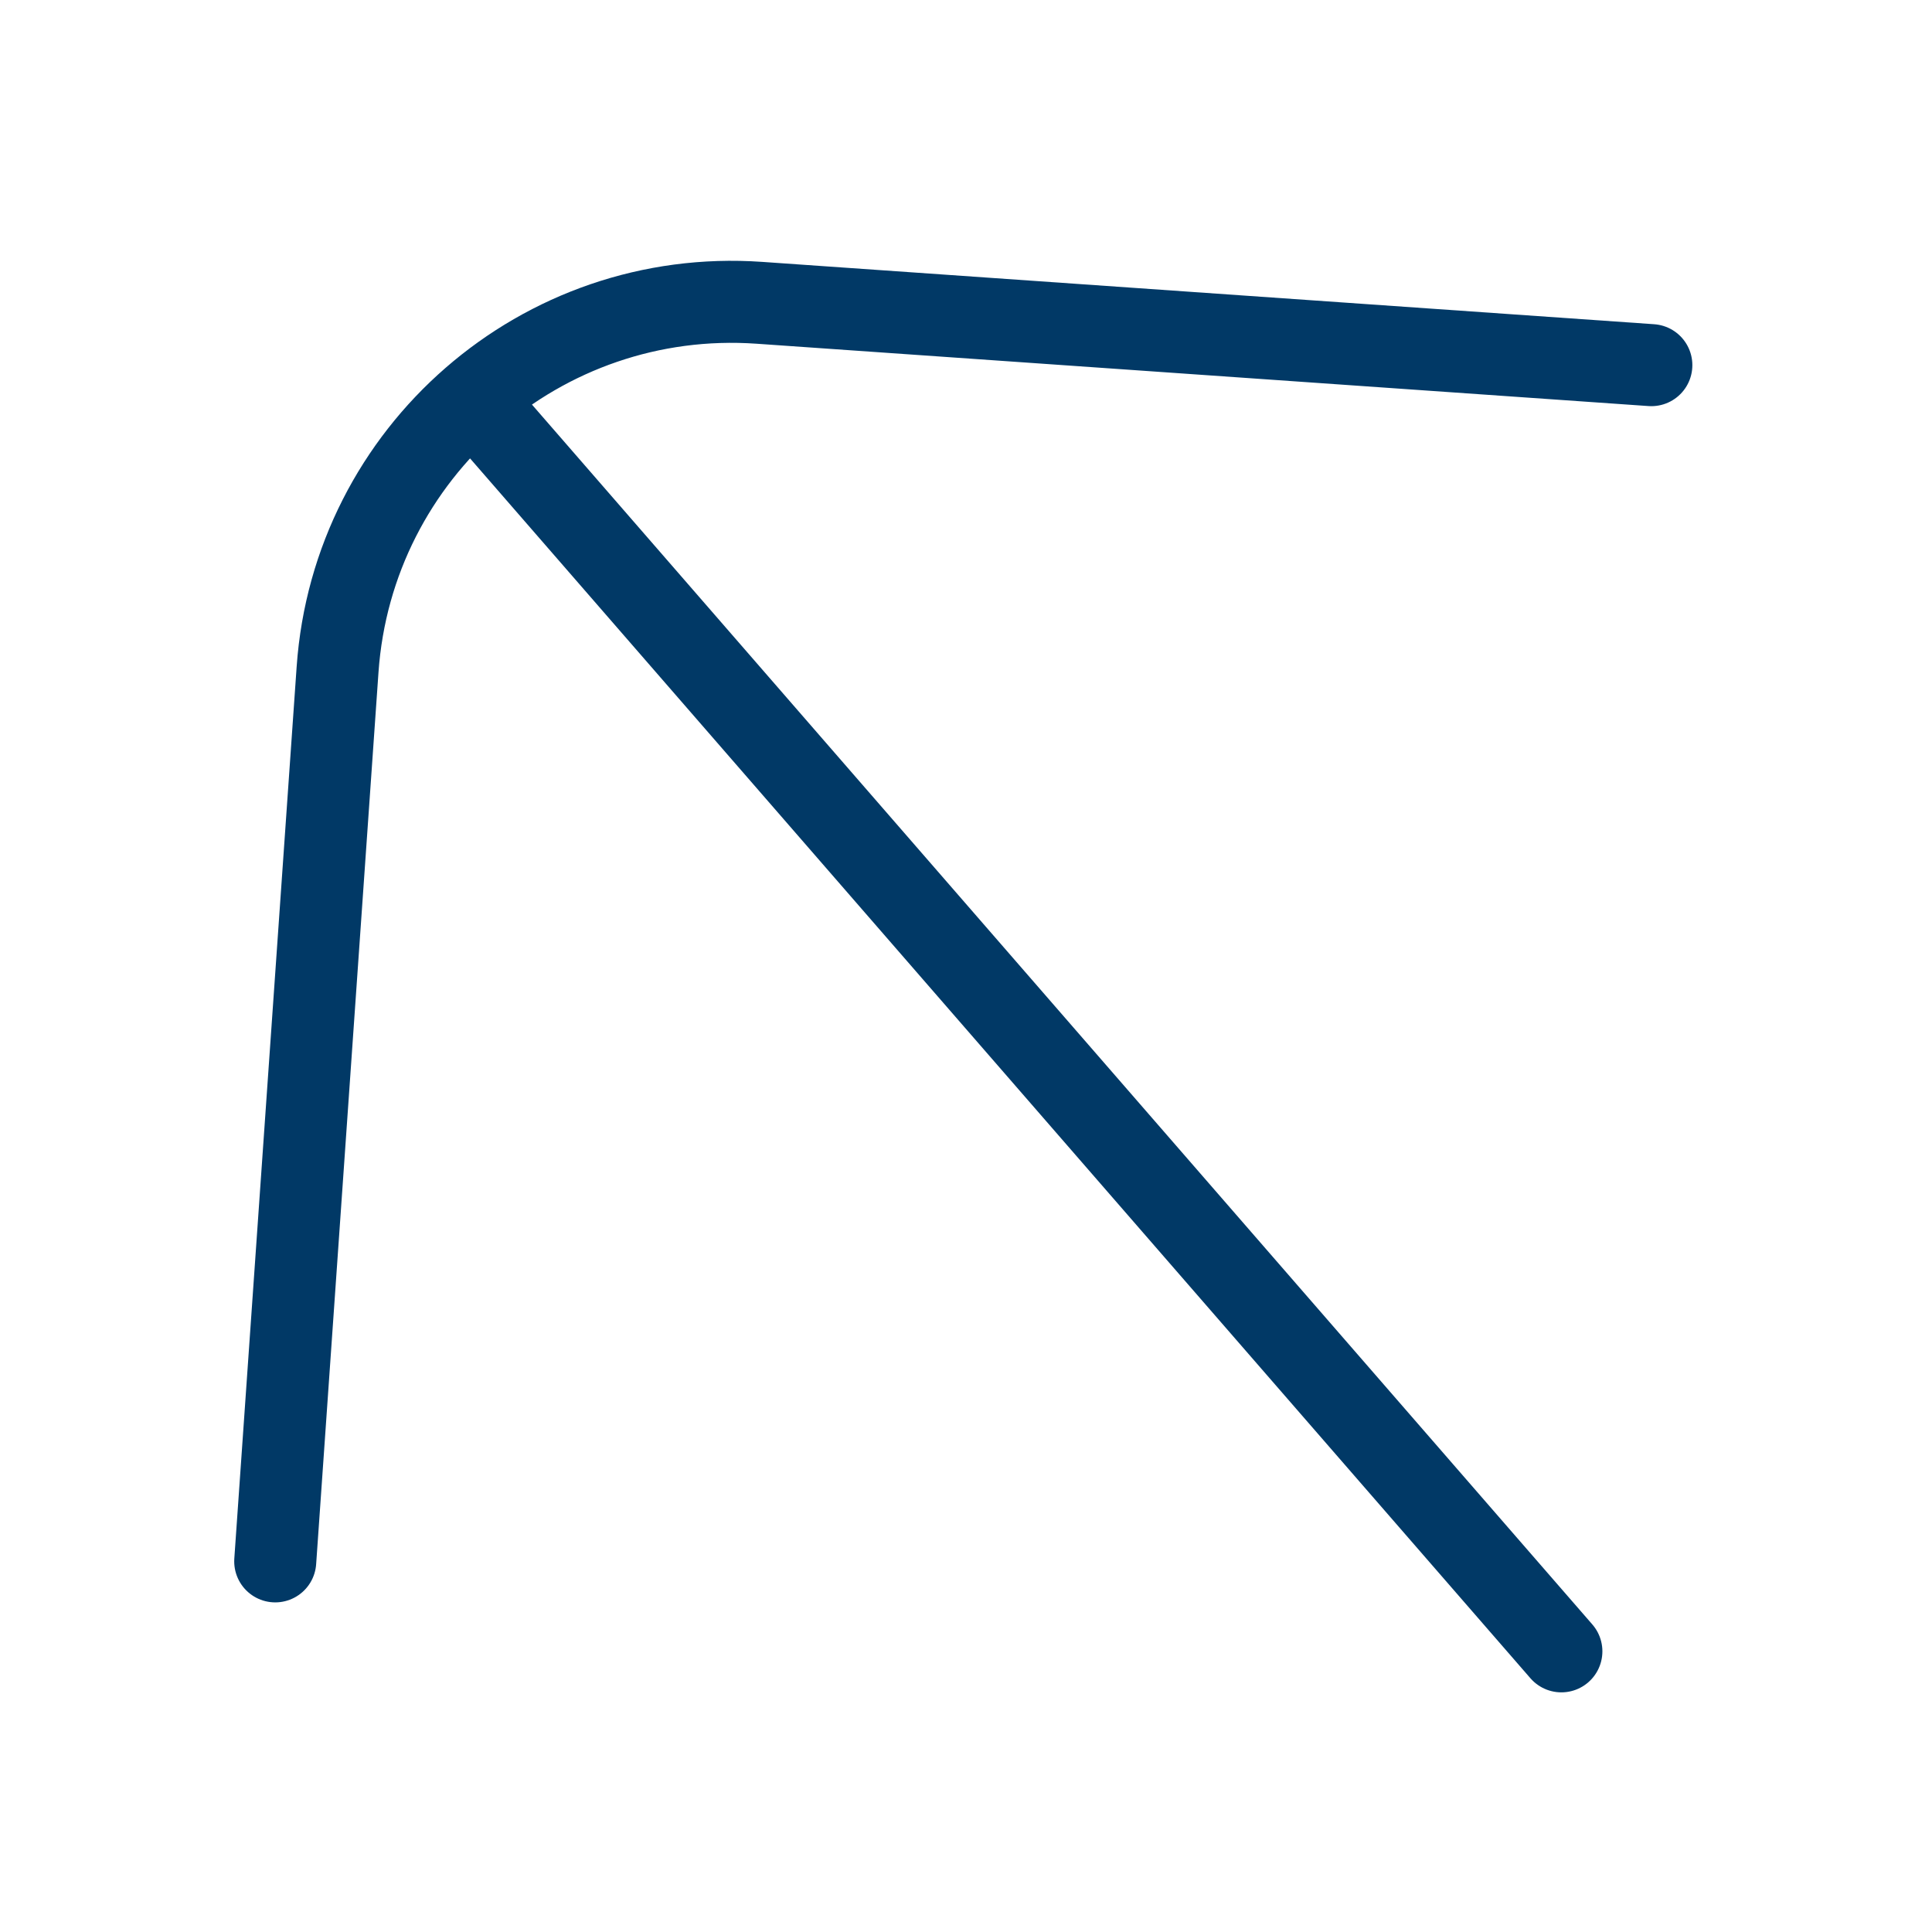
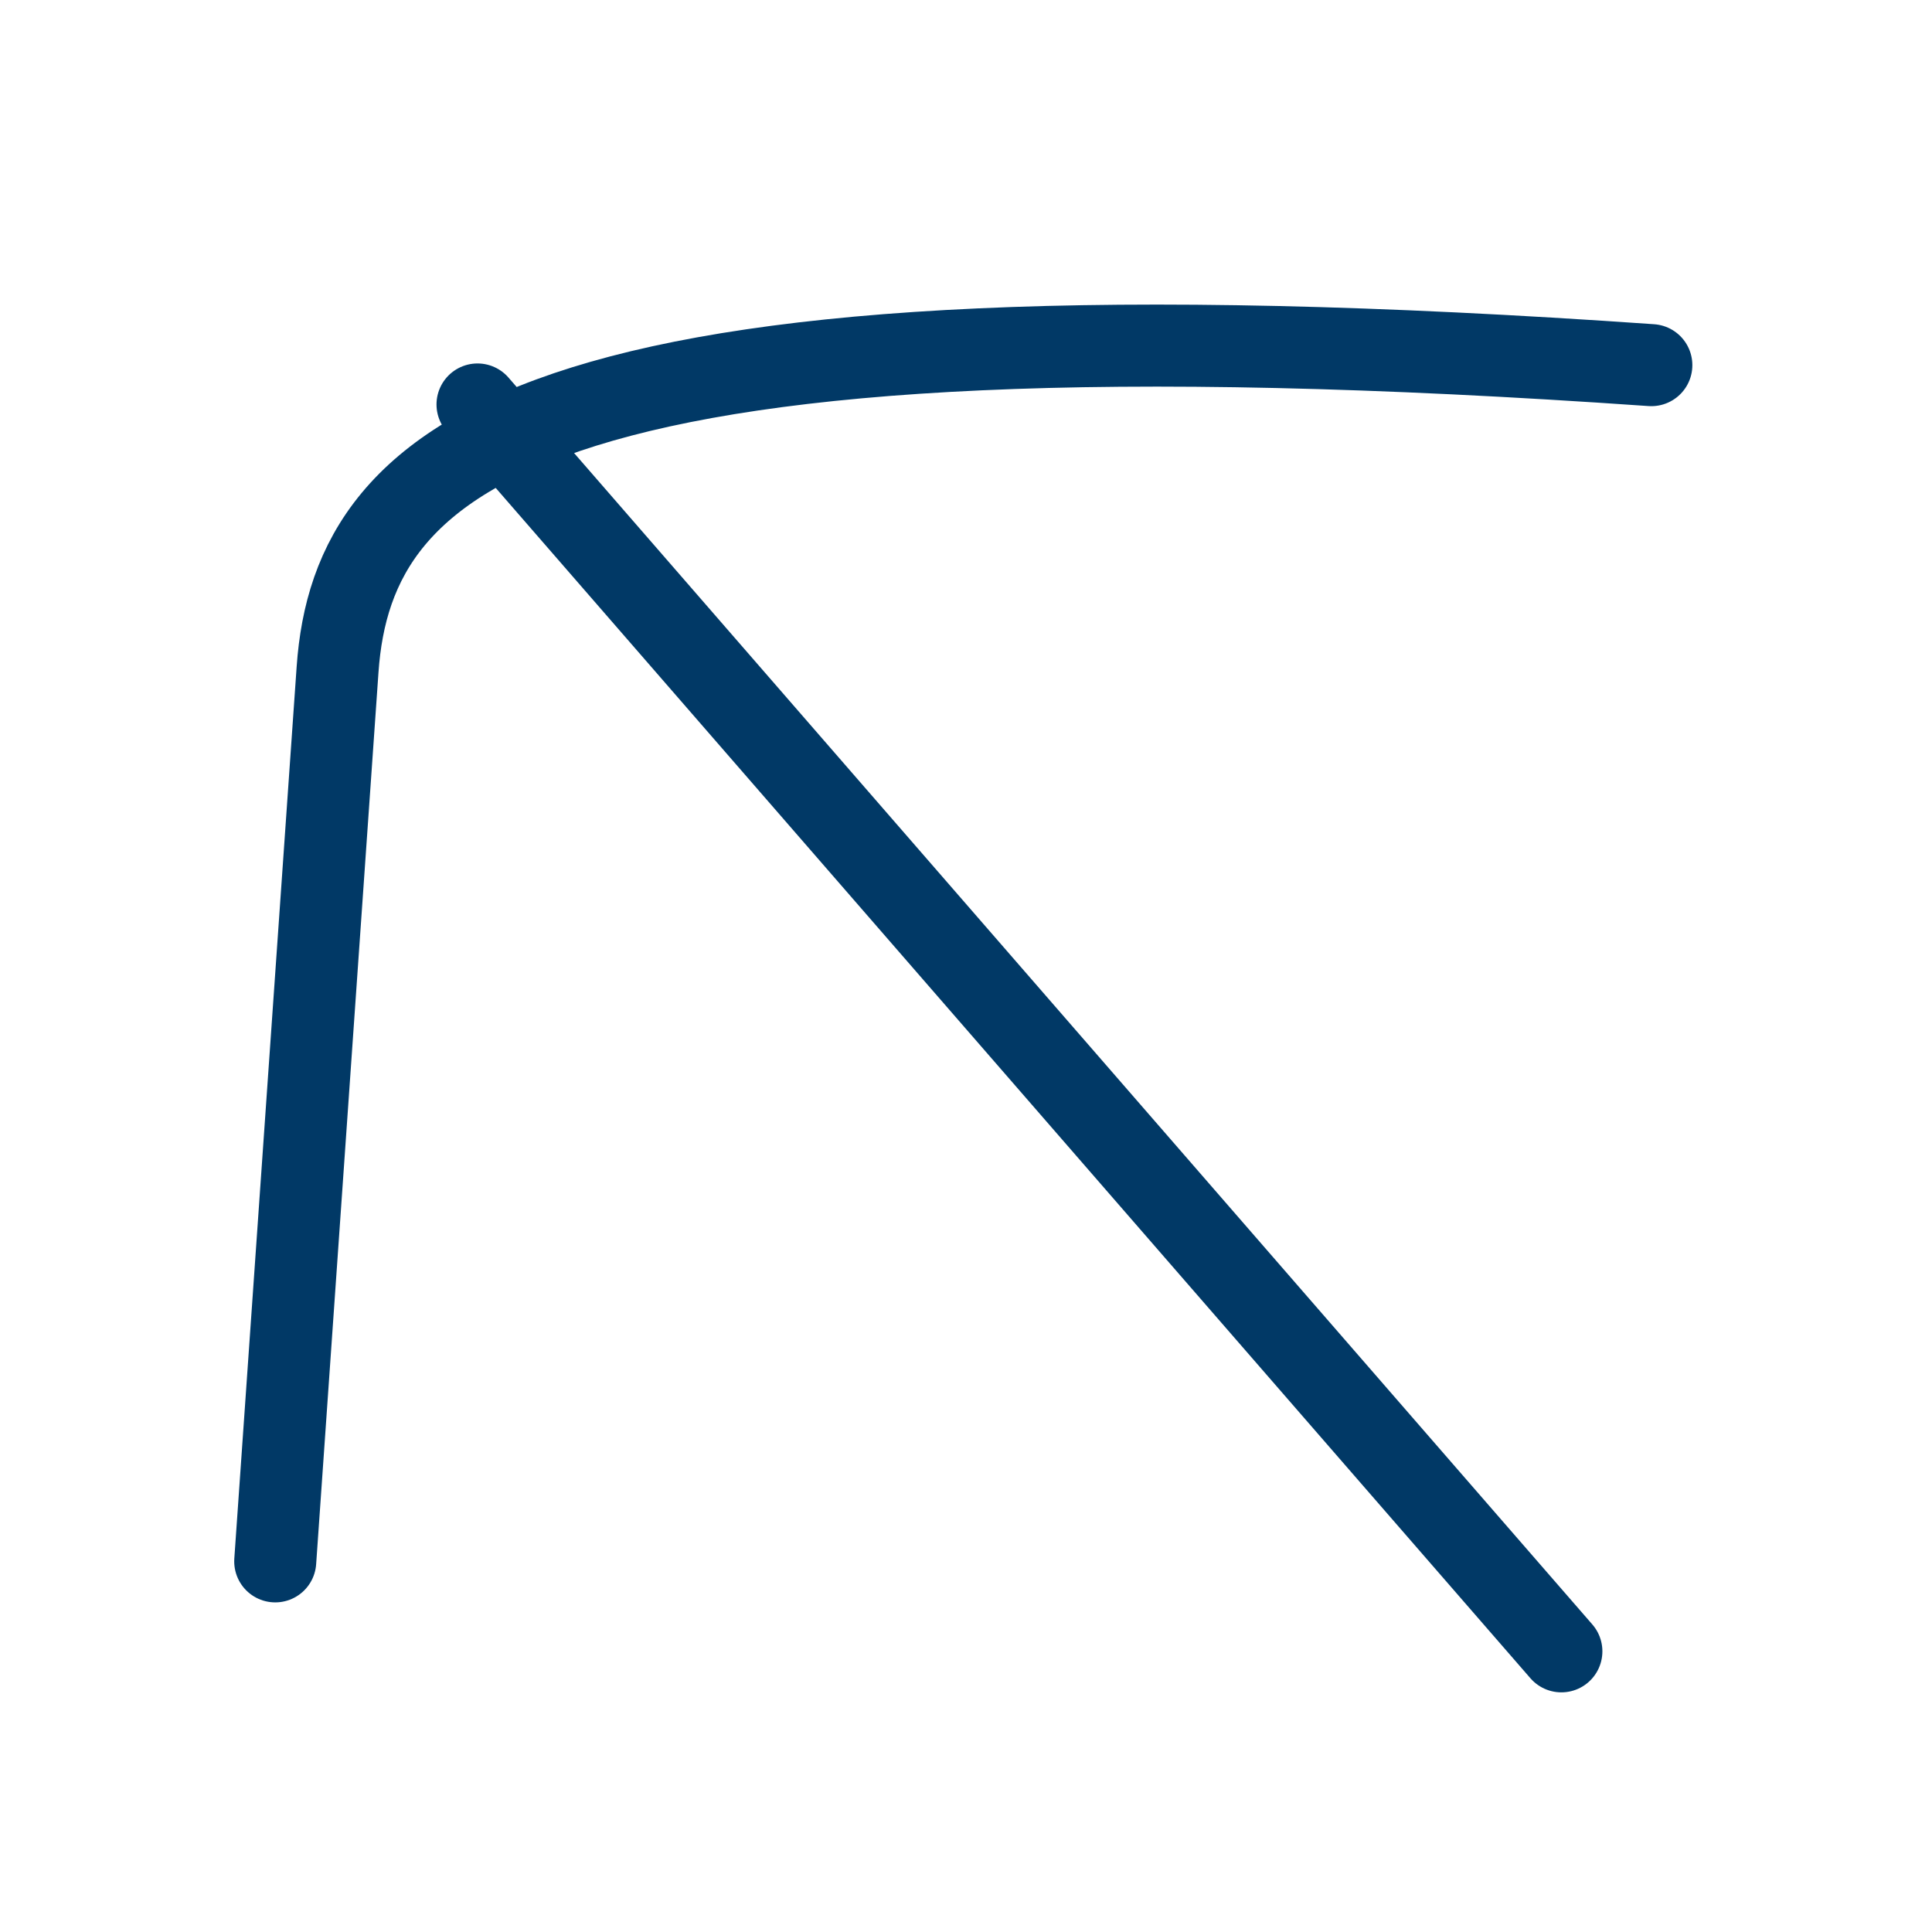
<svg xmlns="http://www.w3.org/2000/svg" width="37" height="37" viewBox="0 0 37 37" fill="none">
-   <path d="M29.902 31.625L9.145 7.746M31.625 6.993L14.543 5.799C10.373 5.507 6.757 8.651 6.465 12.82L5.271 29.902" stroke="#013966" stroke-width="1.571" stroke-linecap="round" stroke-linejoin="round" />
+   <path d="M29.902 31.625L9.145 7.746M31.625 6.993C10.373 5.507 6.757 8.651 6.465 12.82L5.271 29.902" stroke="#013966" stroke-width="1.571" stroke-linecap="round" stroke-linejoin="round" />
</svg>